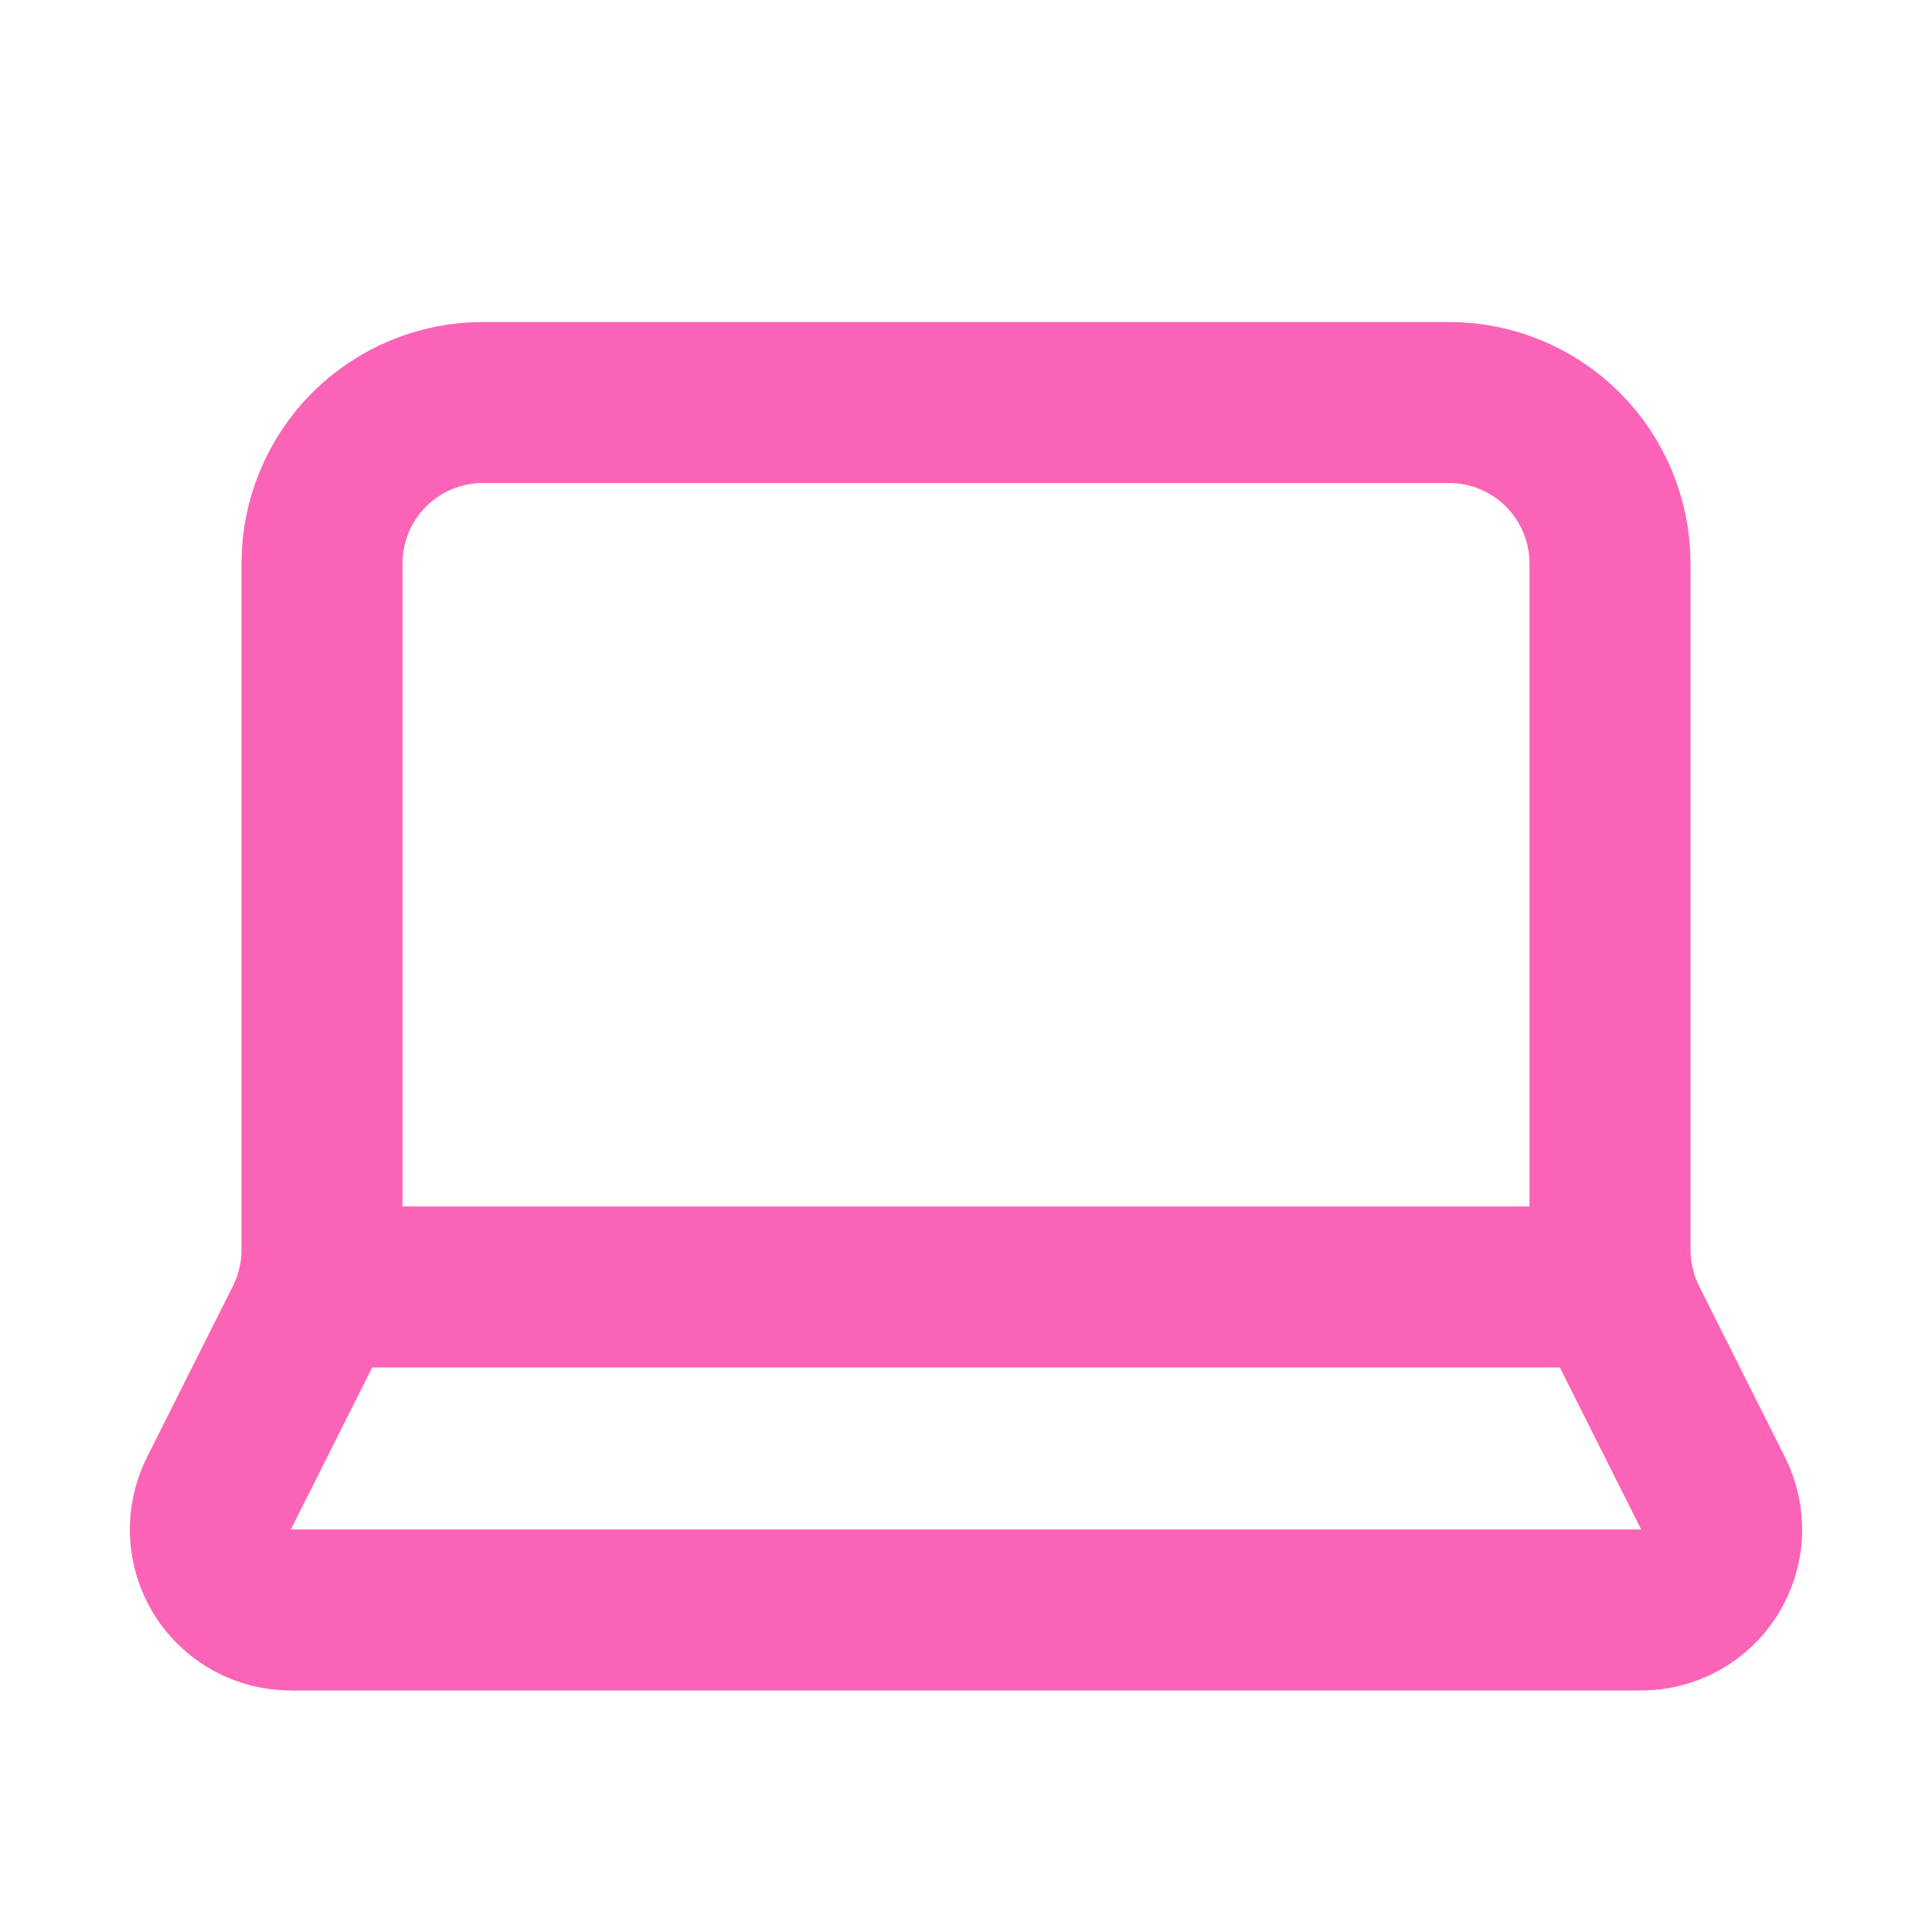
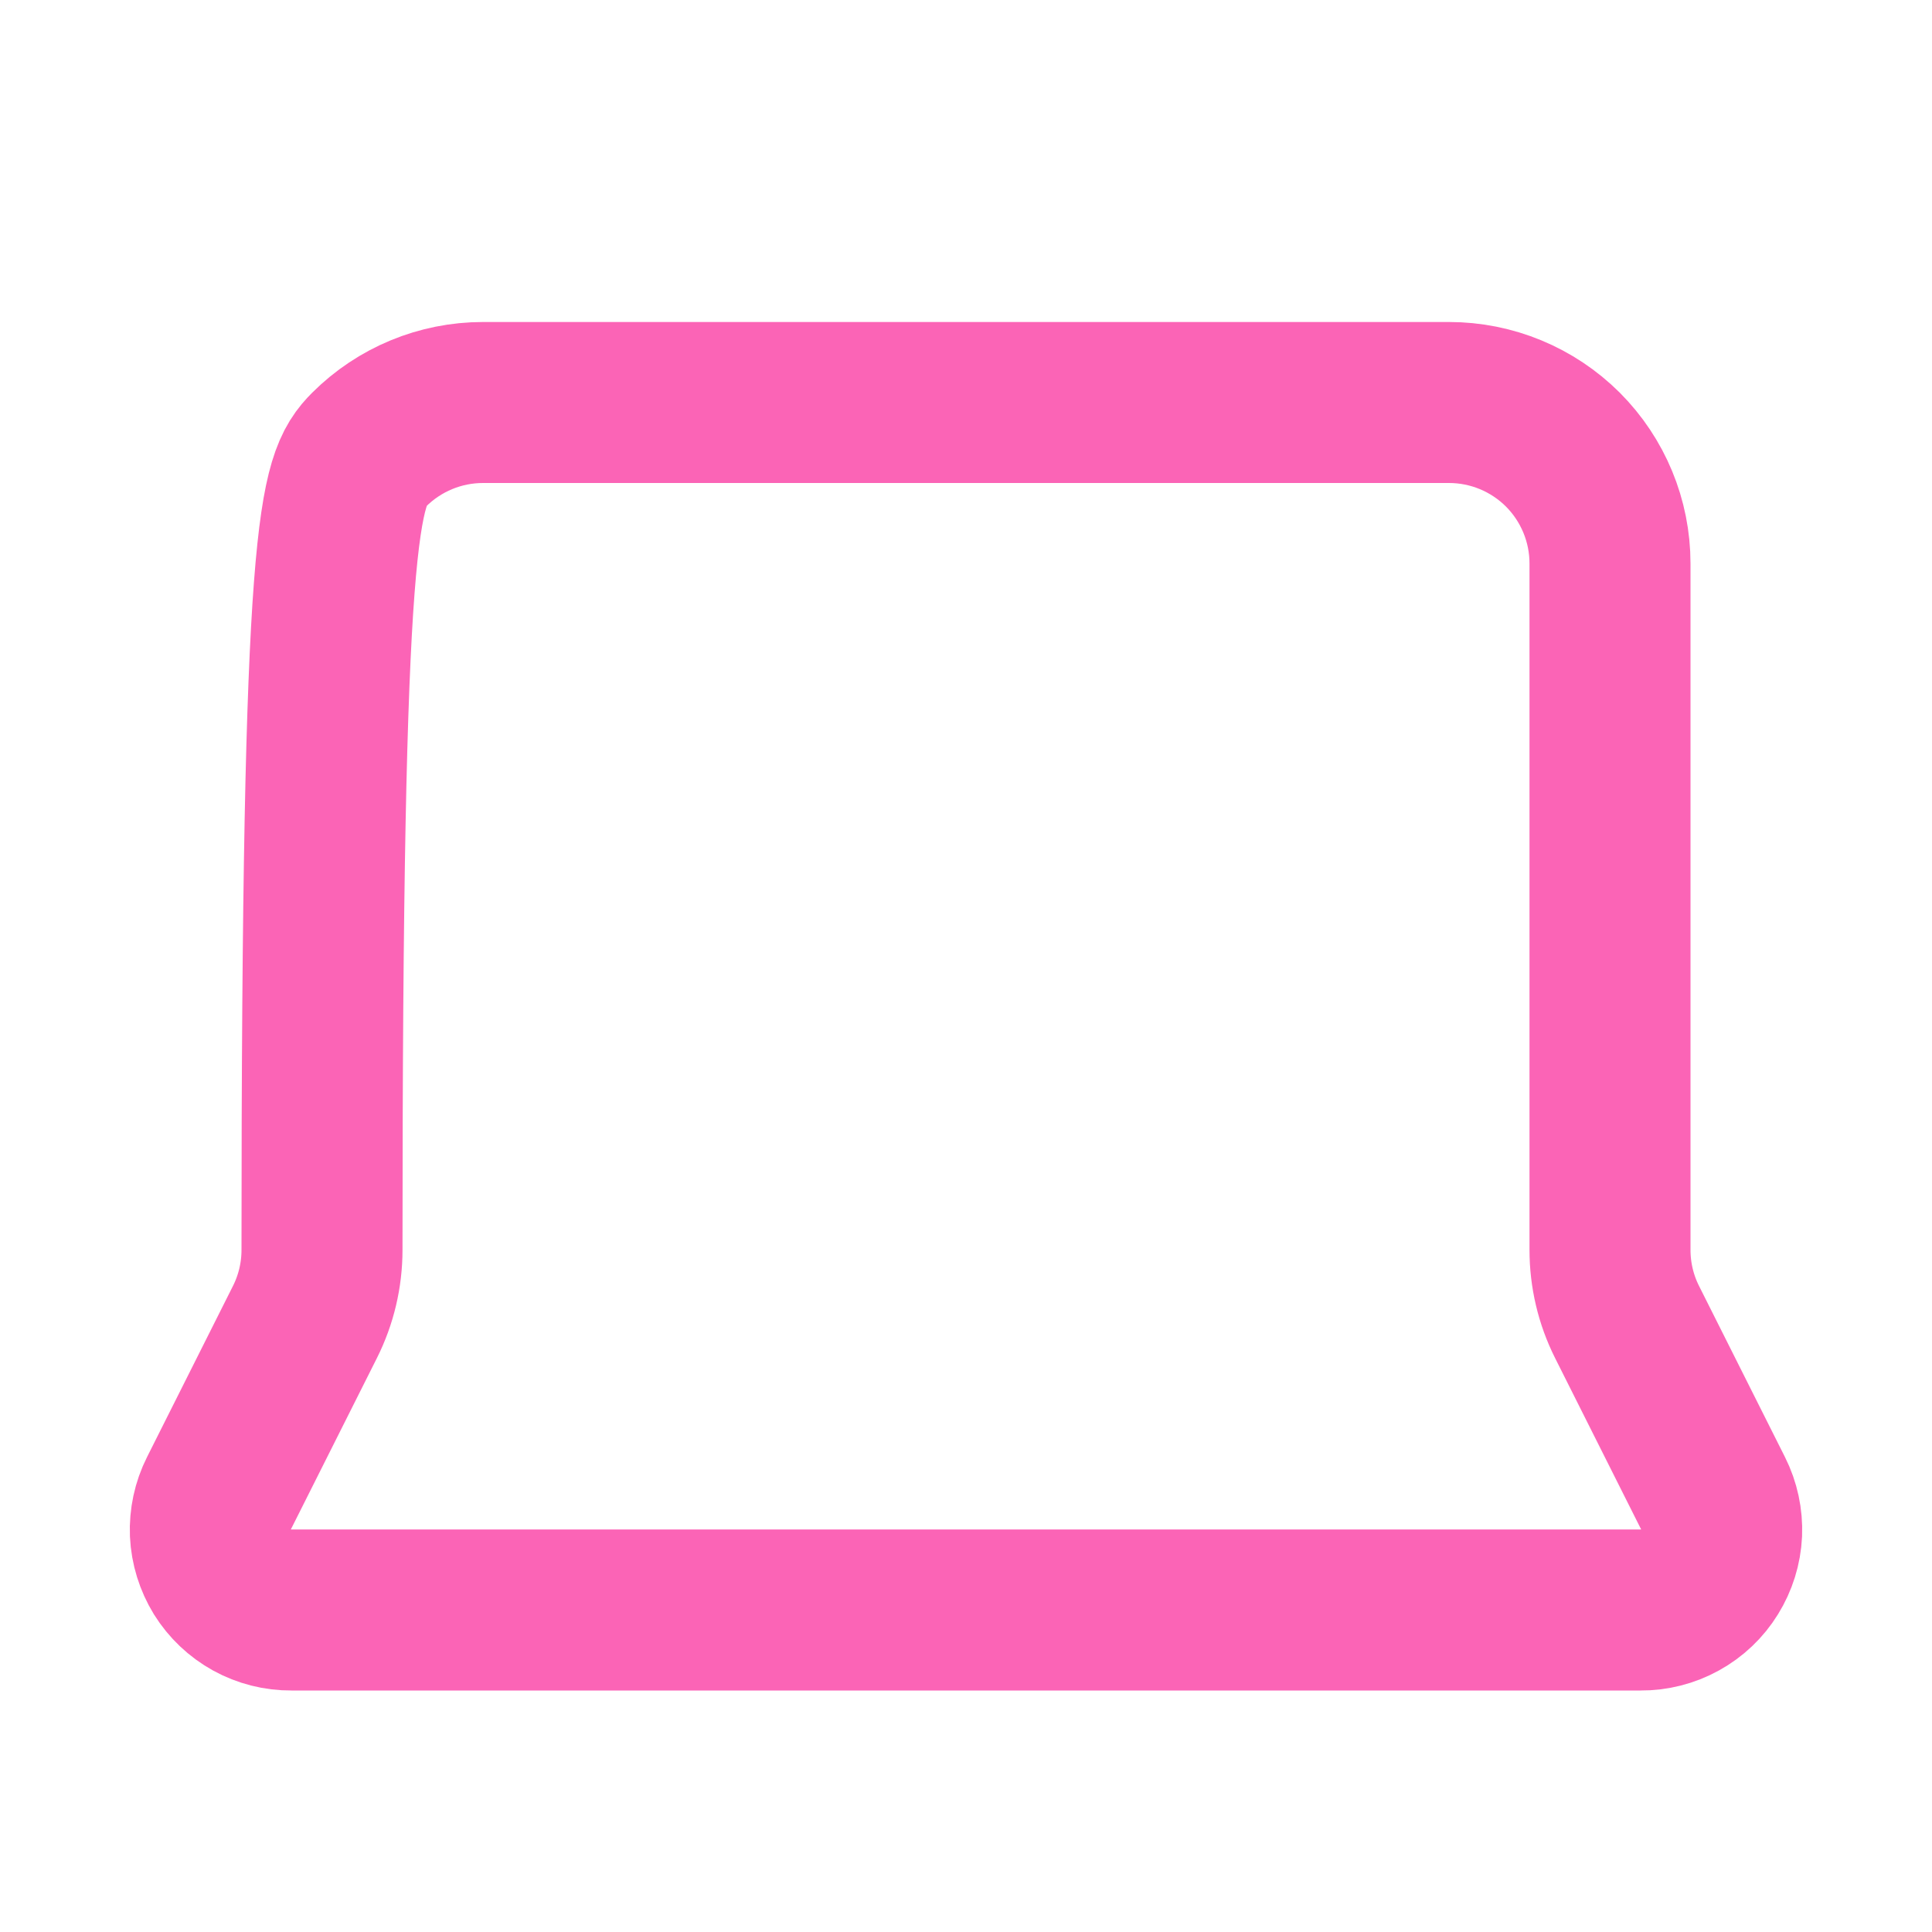
<svg xmlns="http://www.w3.org/2000/svg" width="18" height="18" viewBox="0 0 18 18" fill="none">
-   <path d="M13.5 3.75C13.898 3.75 14.279 3.908 14.561 4.189C14.842 4.471 15 4.852 15 5.25V11.645C15 11.878 15.054 12.108 15.159 12.317L15.96 13.912C16.018 14.027 16.045 14.155 16.04 14.283C16.034 14.412 15.995 14.536 15.927 14.646C15.86 14.755 15.765 14.845 15.652 14.907C15.54 14.969 15.413 15.001 15.285 15H2.715C2.586 15.001 2.46 14.969 2.347 14.907C2.235 14.845 2.14 14.755 2.072 14.646C2.005 14.536 1.966 14.412 1.96 14.283C1.955 14.155 1.982 14.027 2.04 13.912L2.841 12.317C2.946 12.108 3 11.878 3 11.645V5.25C3 4.852 3.158 4.471 3.439 4.189C3.721 3.908 4.102 3.75 4.5 3.75H13.5Z" stroke="#FB64B6" stroke-width="1.5" stroke-linecap="round" stroke-linejoin="round" />
-   <path d="M15.04 11.99H2.959" stroke="#FB64B6" stroke-width="1.5" stroke-linecap="round" stroke-linejoin="round" />
+   <path d="M13.5 3.75C13.898 3.75 14.279 3.908 14.561 4.189C14.842 4.471 15 4.852 15 5.25V11.645C15 11.878 15.054 12.108 15.159 12.317L15.96 13.912C16.018 14.027 16.045 14.155 16.04 14.283C16.034 14.412 15.995 14.536 15.927 14.646C15.86 14.755 15.765 14.845 15.652 14.907C15.54 14.969 15.413 15.001 15.285 15H2.715C2.586 15.001 2.46 14.969 2.347 14.907C2.235 14.845 2.14 14.755 2.072 14.646C2.005 14.536 1.966 14.412 1.96 14.283C1.955 14.155 1.982 14.027 2.04 13.912L2.841 12.317C2.946 12.108 3 11.878 3 11.645C3 4.852 3.158 4.471 3.439 4.189C3.721 3.908 4.102 3.75 4.5 3.75H13.5Z" stroke="#FB64B6" stroke-width="1.5" stroke-linecap="round" stroke-linejoin="round" />
</svg>